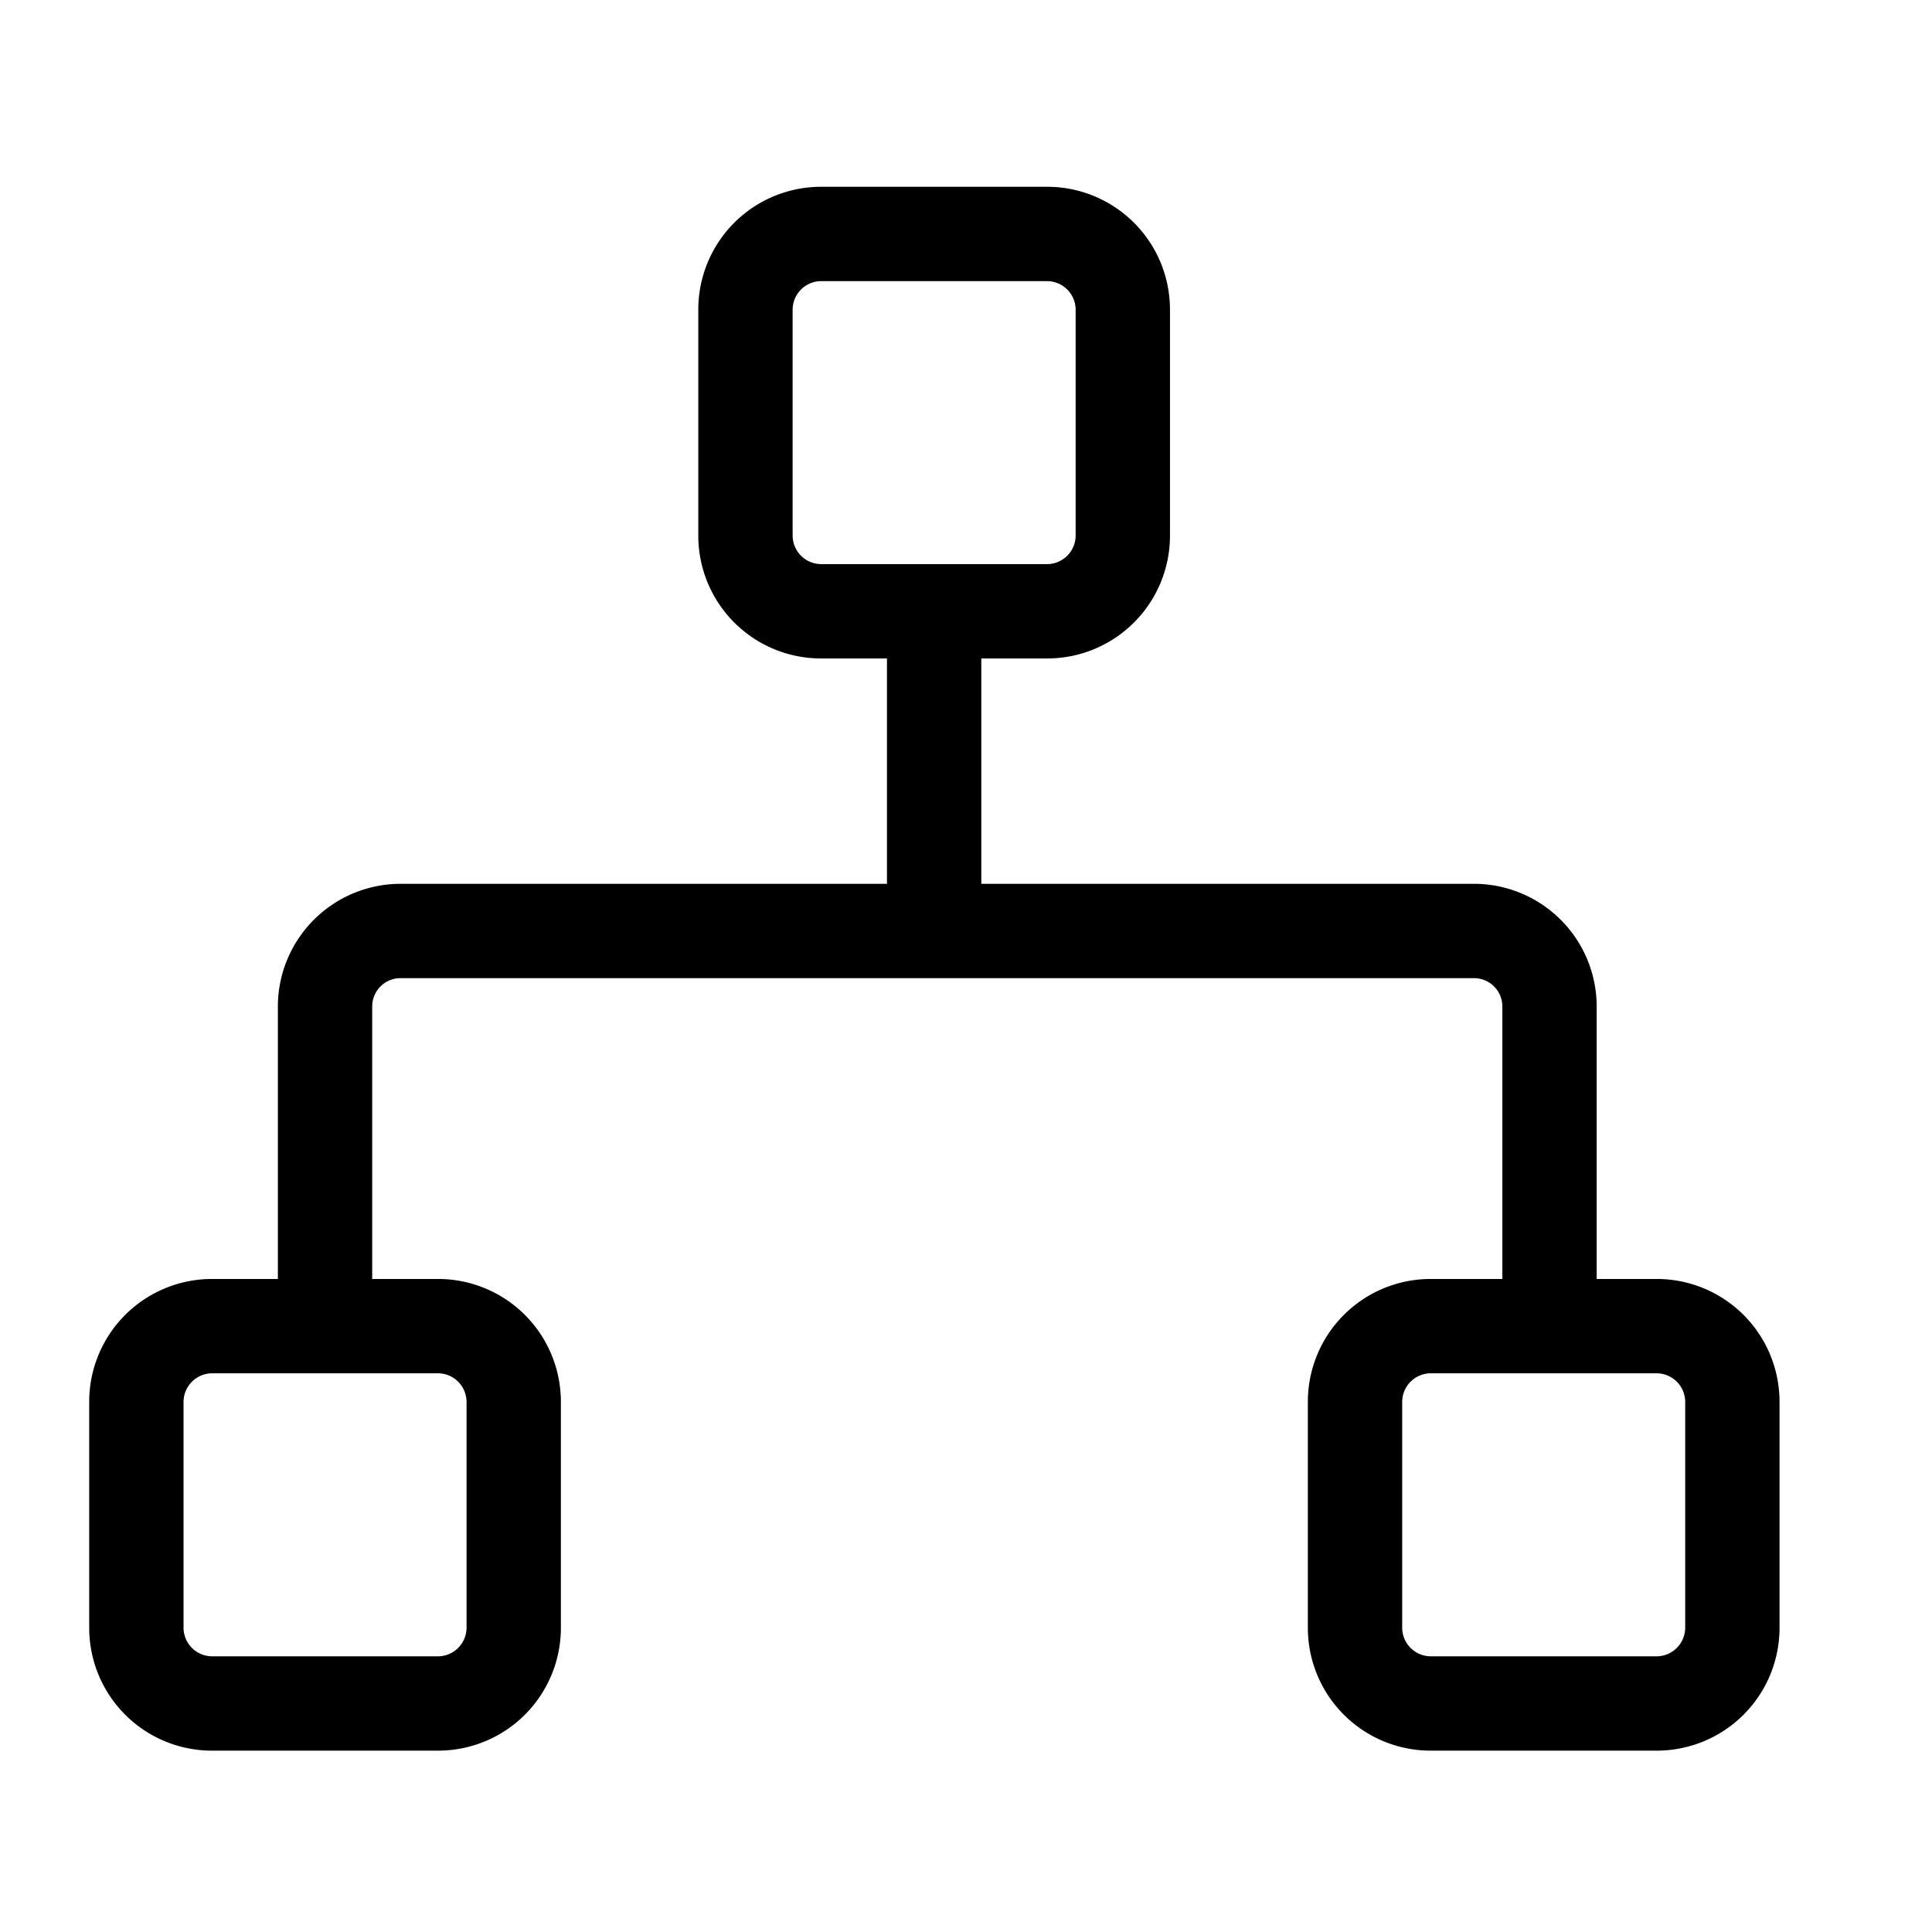
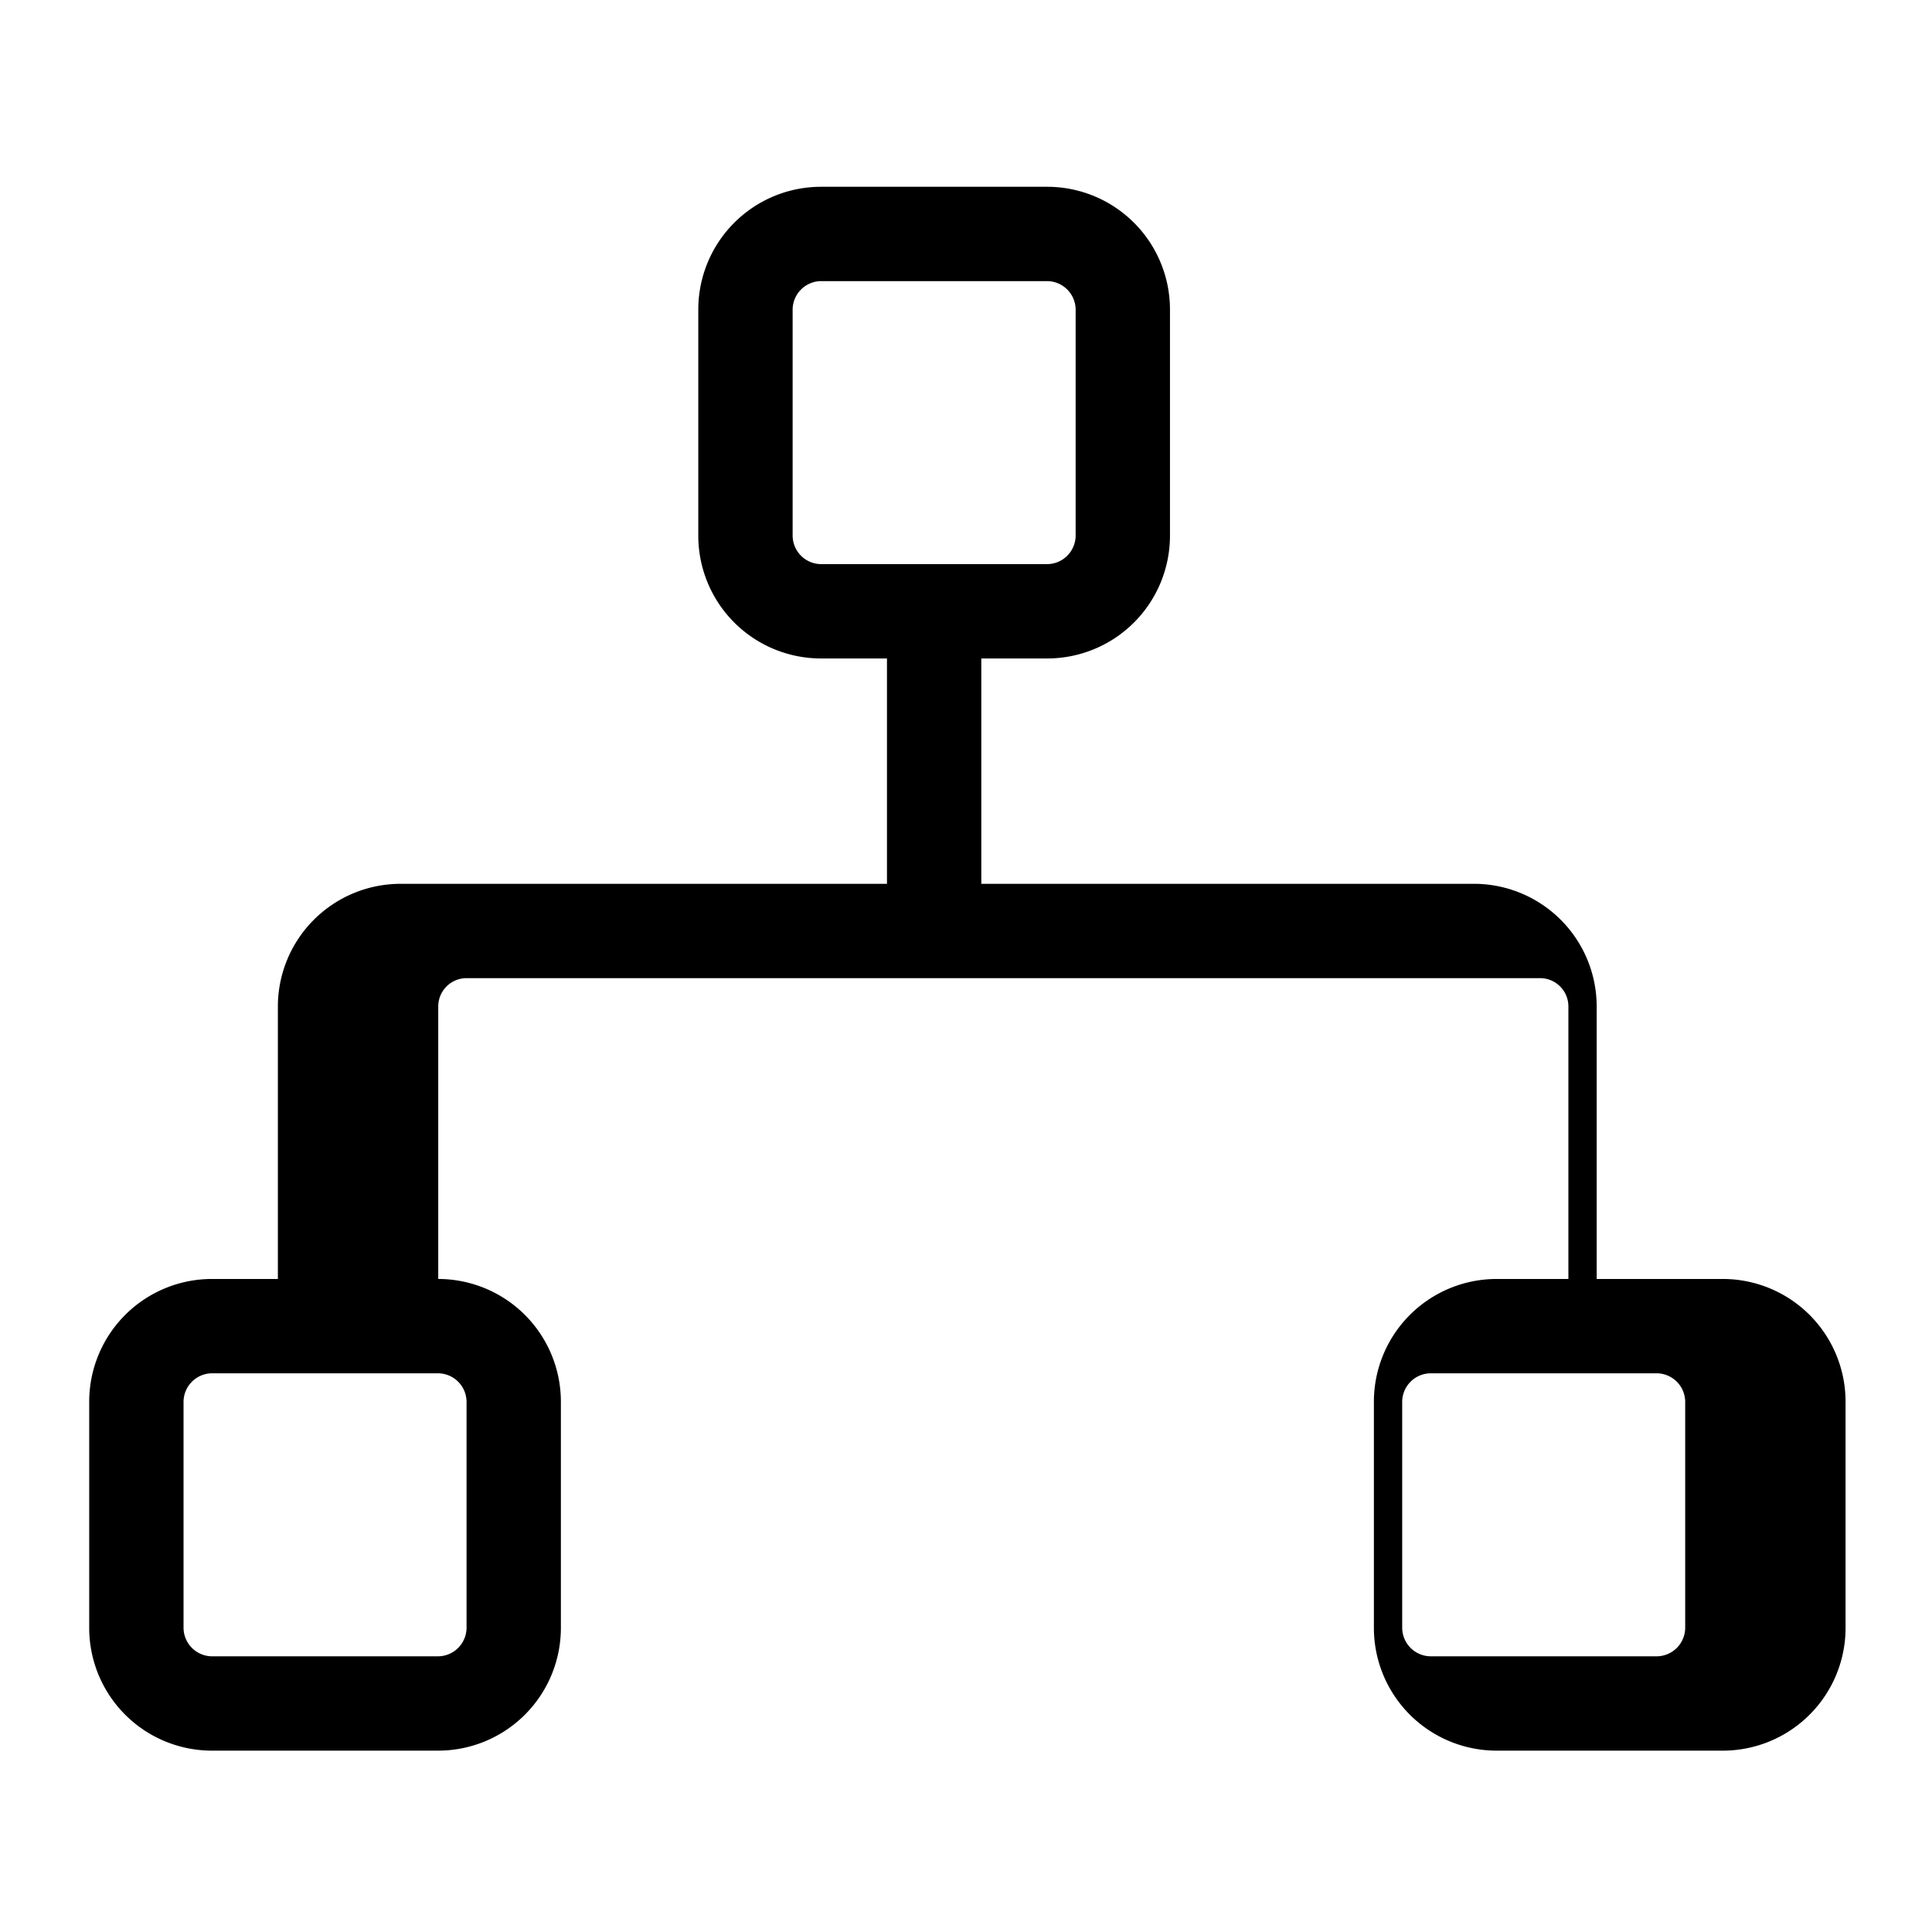
<svg xmlns="http://www.w3.org/2000/svg" t="1708162720439" class="icon" viewBox="0 0 1024 1024" version="1.1" p-id="8832" width="200" height="200">
-   <path d="M878.19 677.88h-31.91V533.44a65.08 65.08 0 0 0-65-65H520.11V349h35a65.08 65.08 0 0 0 65-65V164a65.08 65.08 0 0 0-65-65h-120a65.07 65.07 0 0 0-65 65v120a65.07 65.07 0 0 0 65 65h35v119.44H212.28a65.08 65.08 0 0 0-65 65v144.44h-35a65.08 65.08 0 0 0-65 65v120a65.08 65.08 0 0 0 65 65h120a65.08 65.08 0 0 0 65-65v-120a65.08 65.08 0 0 0-65-65h-35a1.77 1.77 0 0 0 0-0.23V533.44a15 15 0 0 1 15-15h569a15 15 0 0 1 15 15v144.44h-38.09a65.08 65.08 0 0 0-65 65v120a65.08 65.08 0 0 0 65 65h120a65.08 65.08 0 0 0 65-65v-120a65.08 65.08 0 0 0-65-65zM420.11 284V164a15.2 15.2 0 0 1 15-15h120a15.2 15.2 0 0 1 15 15v120a15.2 15.2 0 0 1-15 15h-120a15.2 15.2 0 0 1-15-15zM247.28 742.88v120a15.2 15.2 0 0 1-15 15h-120a15.2 15.2 0 0 1-15-15v-120a15.2 15.2 0 0 1 15-15h120a15.2 15.2 0 0 1 15 15z m645.91 120a15.2 15.2 0 0 1-15 15h-120a15.2 15.2 0 0 1-15-15v-120a15.2 15.2 0 0 1 15-15h120a15.2 15.2 0 0 1 15 15z" p-id="8833" />
+   <path d="M878.19 677.88h-31.91V533.44a65.08 65.08 0 0 0-65-65H520.11V349h35a65.08 65.08 0 0 0 65-65V164a65.08 65.08 0 0 0-65-65h-120a65.07 65.07 0 0 0-65 65v120a65.07 65.07 0 0 0 65 65h35v119.44H212.28a65.08 65.08 0 0 0-65 65v144.44h-35a65.08 65.08 0 0 0-65 65v120a65.08 65.08 0 0 0 65 65h120a65.08 65.08 0 0 0 65-65v-120a65.08 65.08 0 0 0-65-65a1.77 1.77 0 0 0 0-0.23V533.44a15 15 0 0 1 15-15h569a15 15 0 0 1 15 15v144.44h-38.09a65.08 65.08 0 0 0-65 65v120a65.08 65.08 0 0 0 65 65h120a65.08 65.08 0 0 0 65-65v-120a65.08 65.08 0 0 0-65-65zM420.11 284V164a15.2 15.2 0 0 1 15-15h120a15.2 15.2 0 0 1 15 15v120a15.2 15.2 0 0 1-15 15h-120a15.2 15.2 0 0 1-15-15zM247.28 742.88v120a15.2 15.2 0 0 1-15 15h-120a15.2 15.2 0 0 1-15-15v-120a15.2 15.2 0 0 1 15-15h120a15.2 15.2 0 0 1 15 15z m645.91 120a15.2 15.2 0 0 1-15 15h-120a15.2 15.2 0 0 1-15-15v-120a15.2 15.2 0 0 1 15-15h120a15.2 15.2 0 0 1 15 15z" p-id="8833" />
</svg>